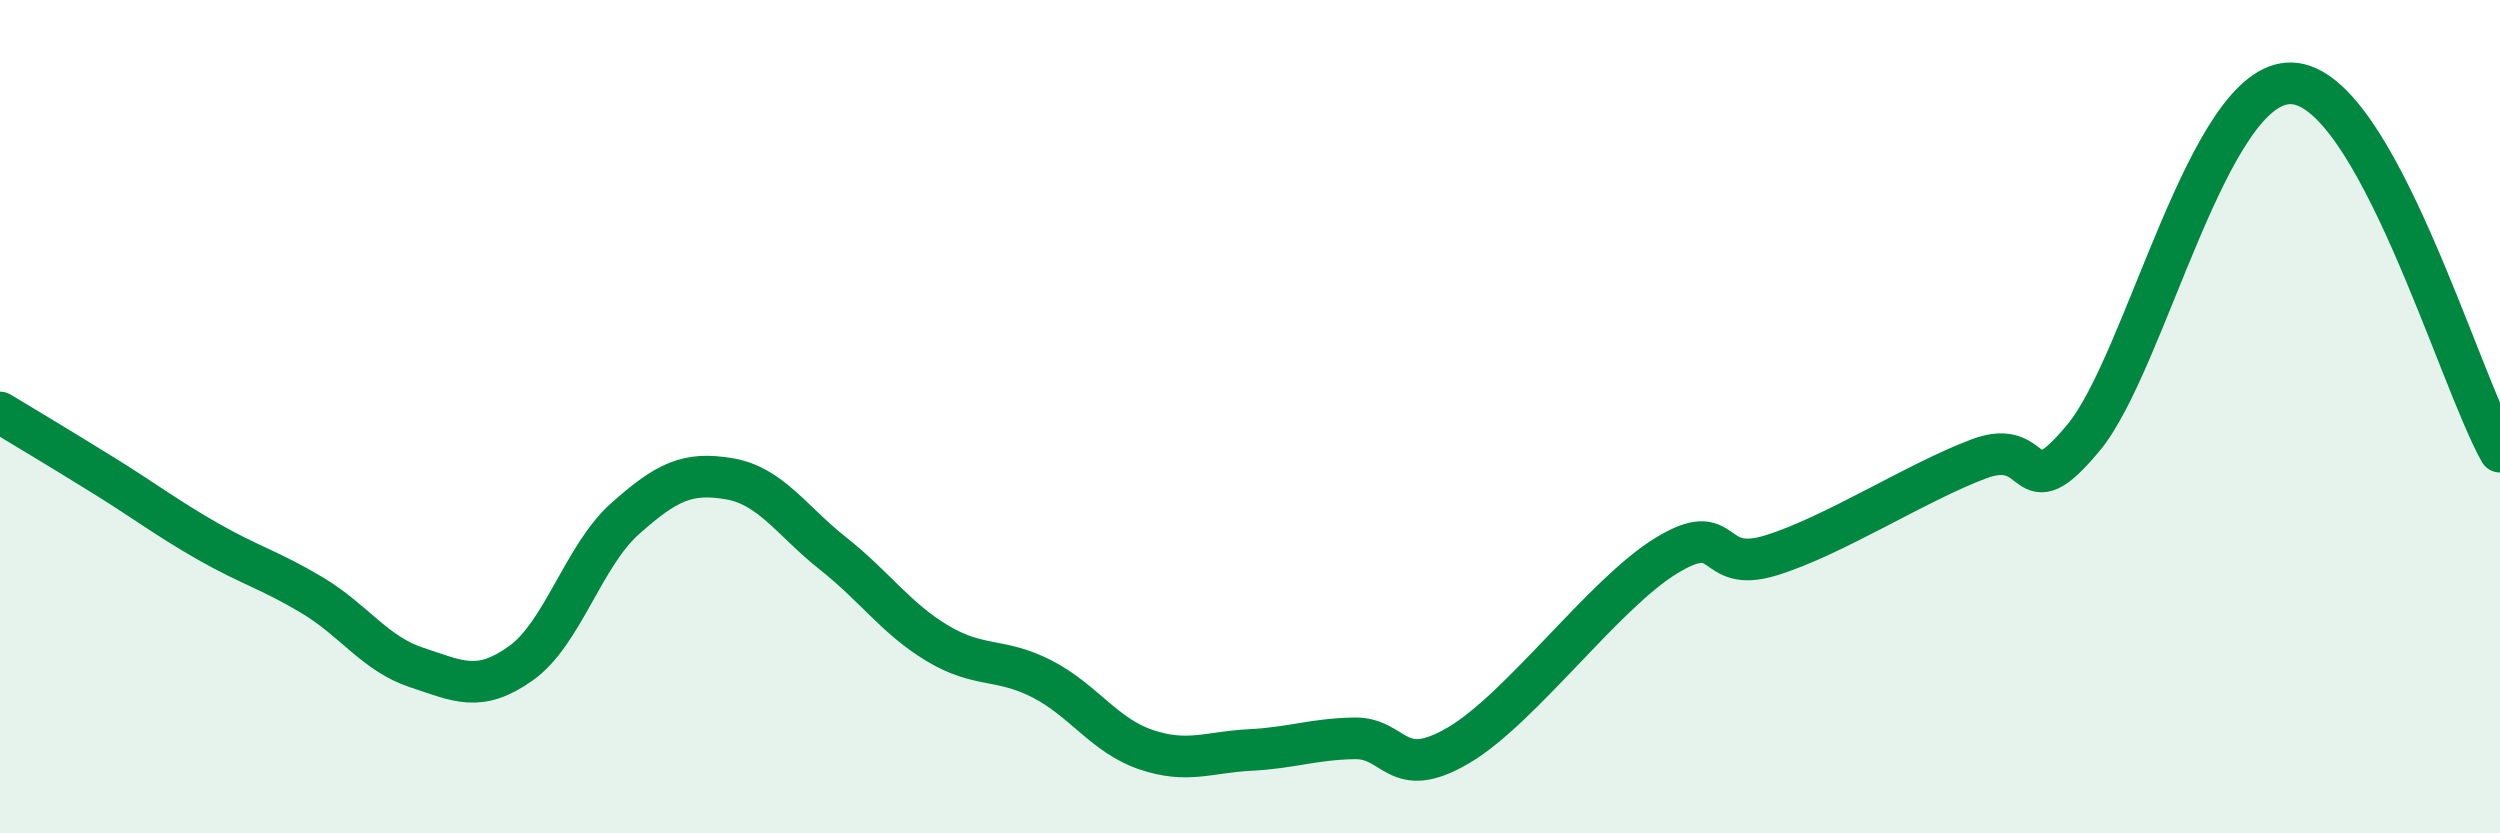
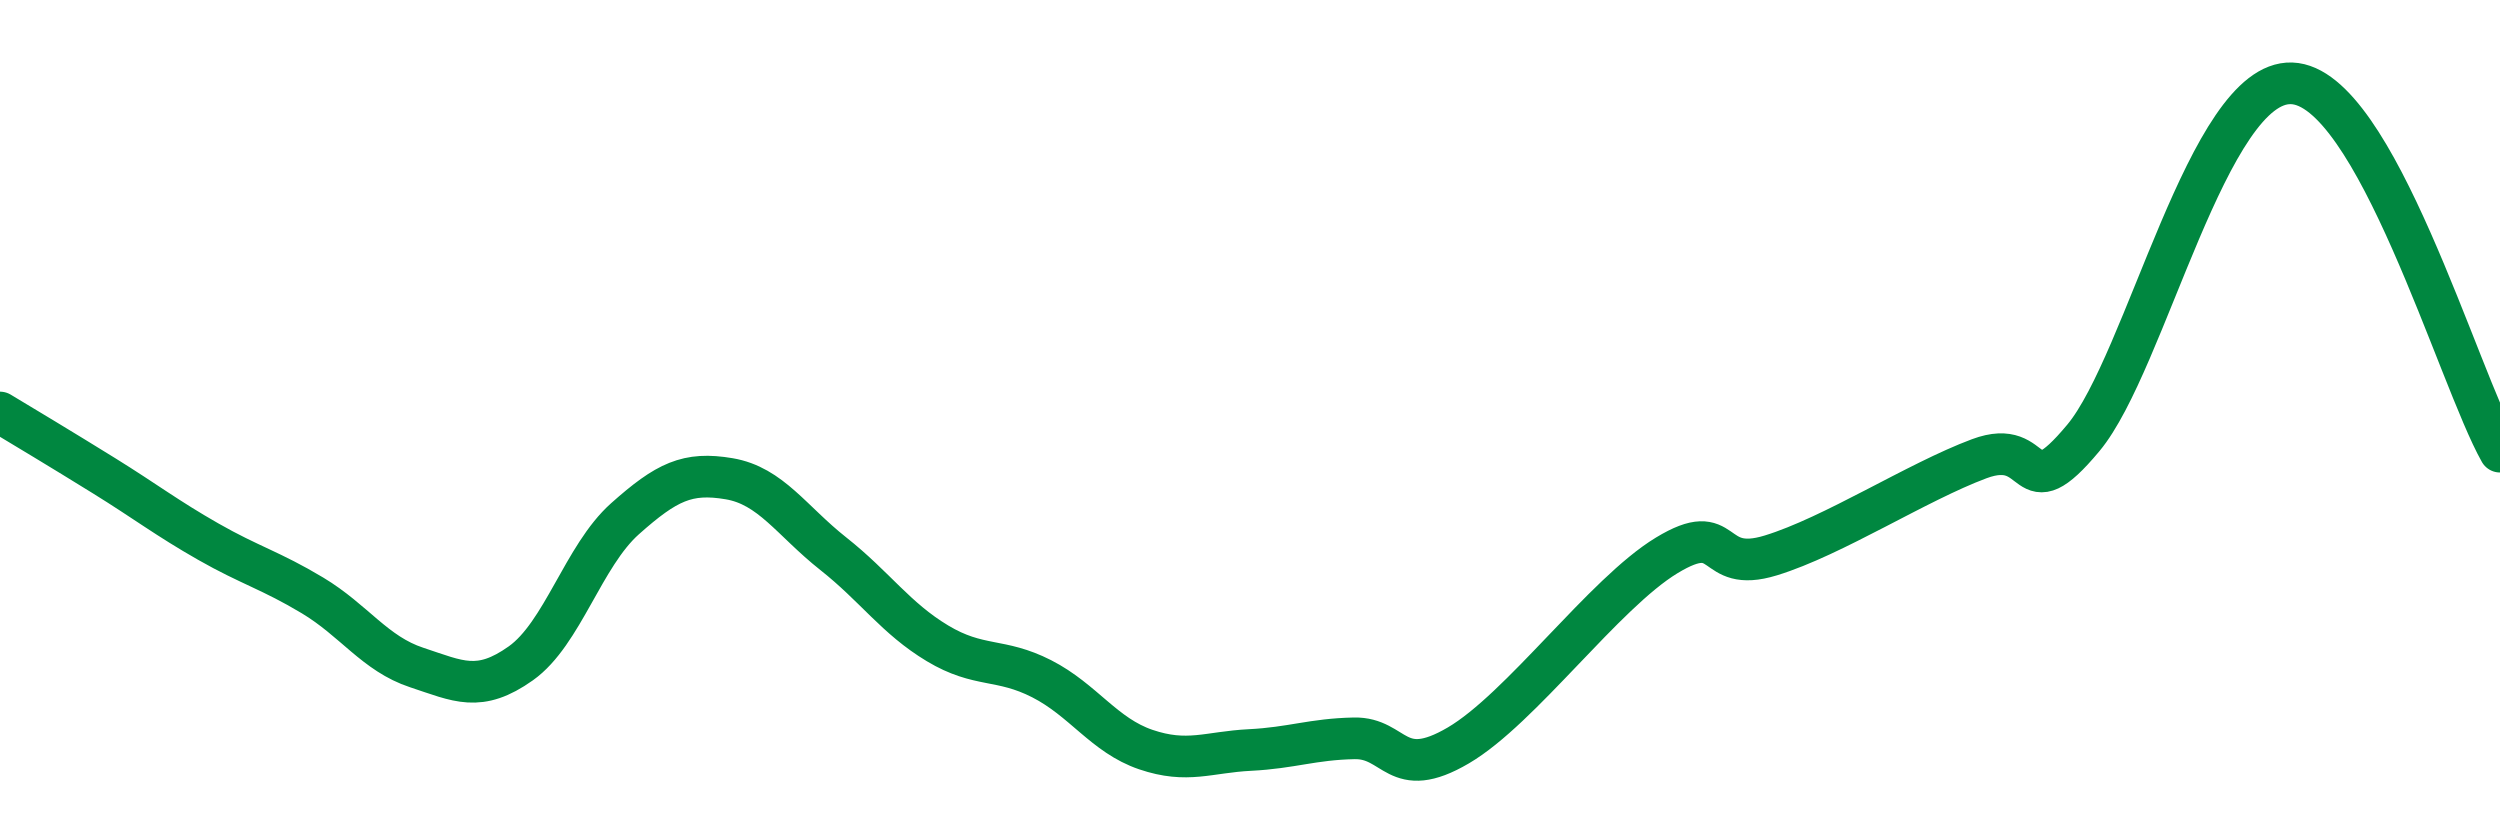
<svg xmlns="http://www.w3.org/2000/svg" width="60" height="20" viewBox="0 0 60 20">
-   <path d="M 0,9.9 C 0.5,10.2 1.5,10.8 2.5,11.42 C 3.5,12.04 4,12.43 5,13 C 6,13.57 6.5,13.69 7.5,14.29 C 8.5,14.89 9,15.69 10,16.02 C 11,16.35 11.5,16.63 12.5,15.92 C 13.5,15.21 14,13.34 15,12.45 C 16,11.56 16.5,11.32 17.5,11.49 C 18.5,11.66 19,12.5 20,13.29 C 21,14.08 21.5,14.84 22.5,15.44 C 23.5,16.04 24,15.78 25,16.29 C 26,16.8 26.5,17.65 27.5,17.99 C 28.5,18.33 29,18.05 30,18 C 31,17.95 31.5,17.74 32.5,17.72 C 33.5,17.7 33.5,18.77 35,17.89 C 36.5,17.01 38.5,14.24 40,13.33 C 41.5,12.42 41,13.79 42.5,13.33 C 44,12.87 46,11.57 47.5,11.01 C 49,10.45 48.5,12.31 50,10.51 C 51.5,8.71 53,1.93 55,2 C 57,2.07 59,9.07 60,10.84L60 20L0 20Z" fill="#008740" opacity="0.1" stroke-linecap="round" stroke-linejoin="round" />
  <path d="M 0,9.9 C 0.5,10.2 1.5,10.8 2.5,11.42 C 3.5,12.04 4,12.43 5,13 C 6,13.57 6.5,13.69 7.5,14.29 C 8.5,14.89 9,15.69 10,16.02 C 11,16.35 11.5,16.63 12.5,15.92 C 13.5,15.21 14,13.34 15,12.45 C 16,11.56 16.5,11.32 17.5,11.49 C 18.5,11.66 19,12.5 20,13.29 C 21,14.08 21.5,14.84 22.5,15.44 C 23.5,16.04 24,15.78 25,16.29 C 26,16.8 26.5,17.65 27.5,17.99 C 28.5,18.33 29,18.05 30,18 C 31,17.95 31.5,17.74 32.5,17.72 C 33.5,17.7 33.5,18.77 35,17.89 C 36.5,17.01 38.5,14.24 40,13.33 C 41.5,12.42 41,13.79 42.5,13.33 C 44,12.87 46,11.57 47.5,11.01 C 49,10.45 48.5,12.31 50,10.51 C 51.5,8.71 53,1.93 55,2 C 57,2.07 59,9.07 60,10.84" stroke="#008740" stroke-width="1" fill="none" stroke-linecap="round" stroke-linejoin="round" />
</svg>